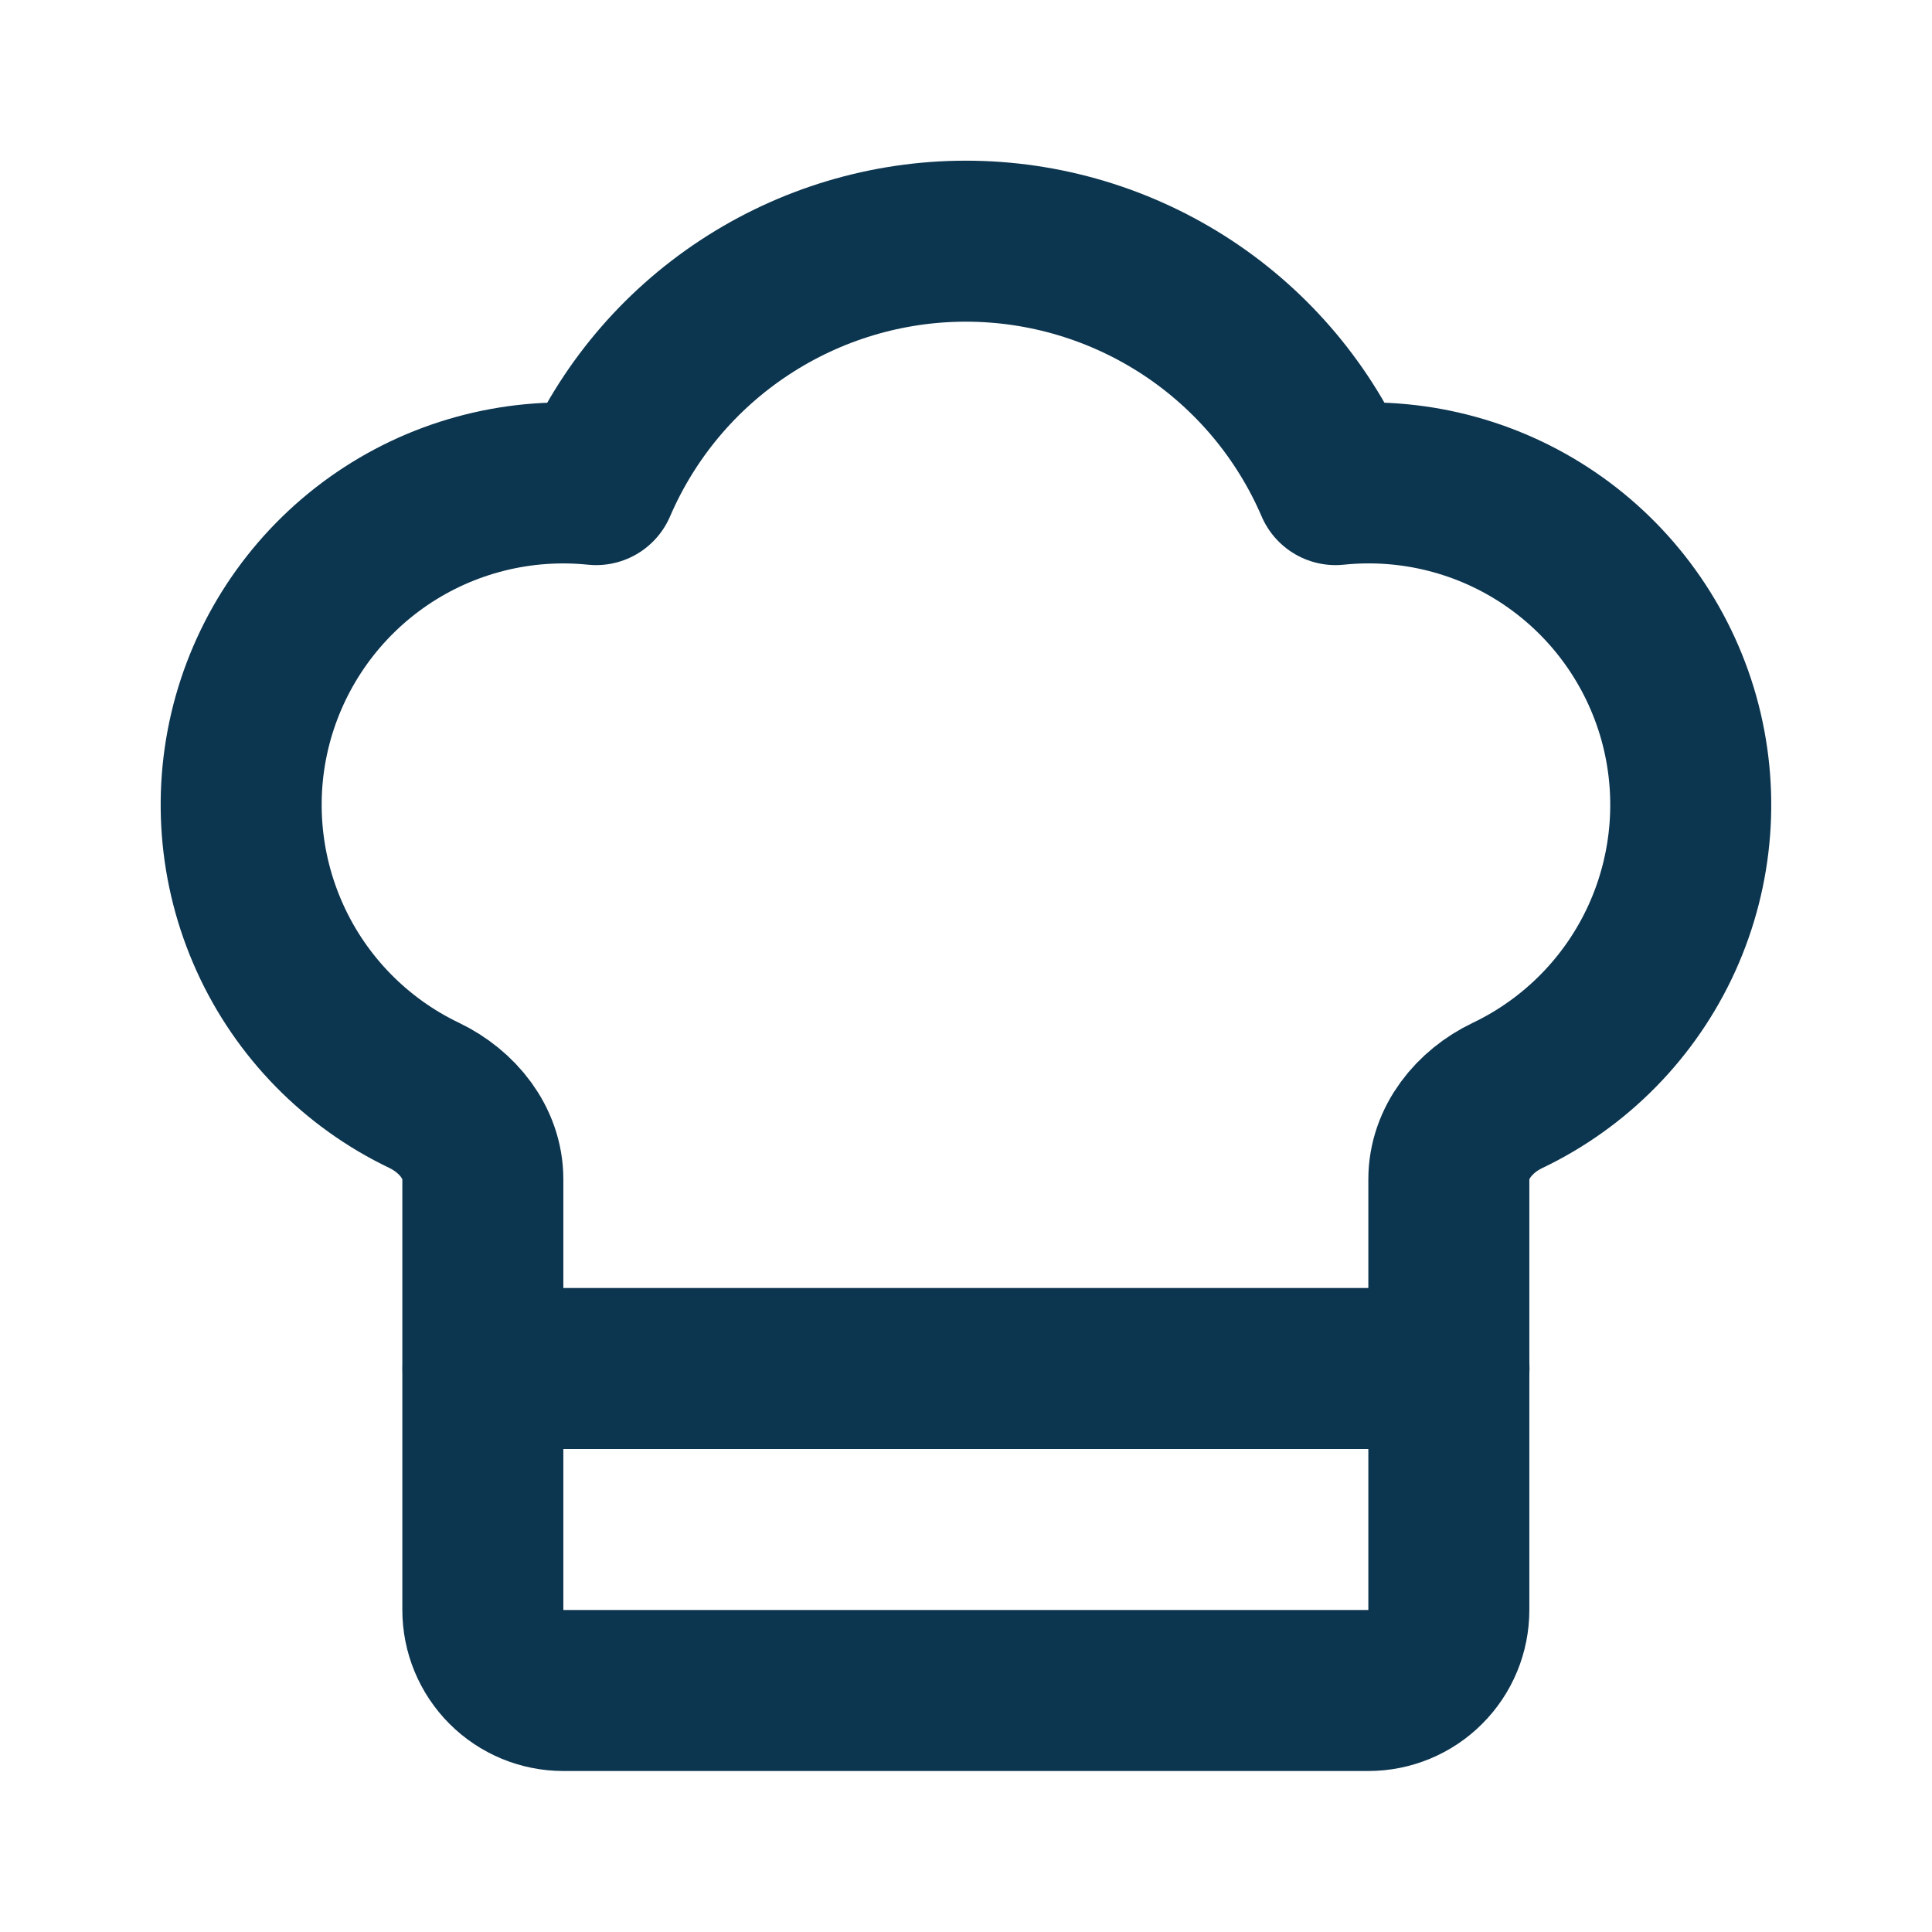
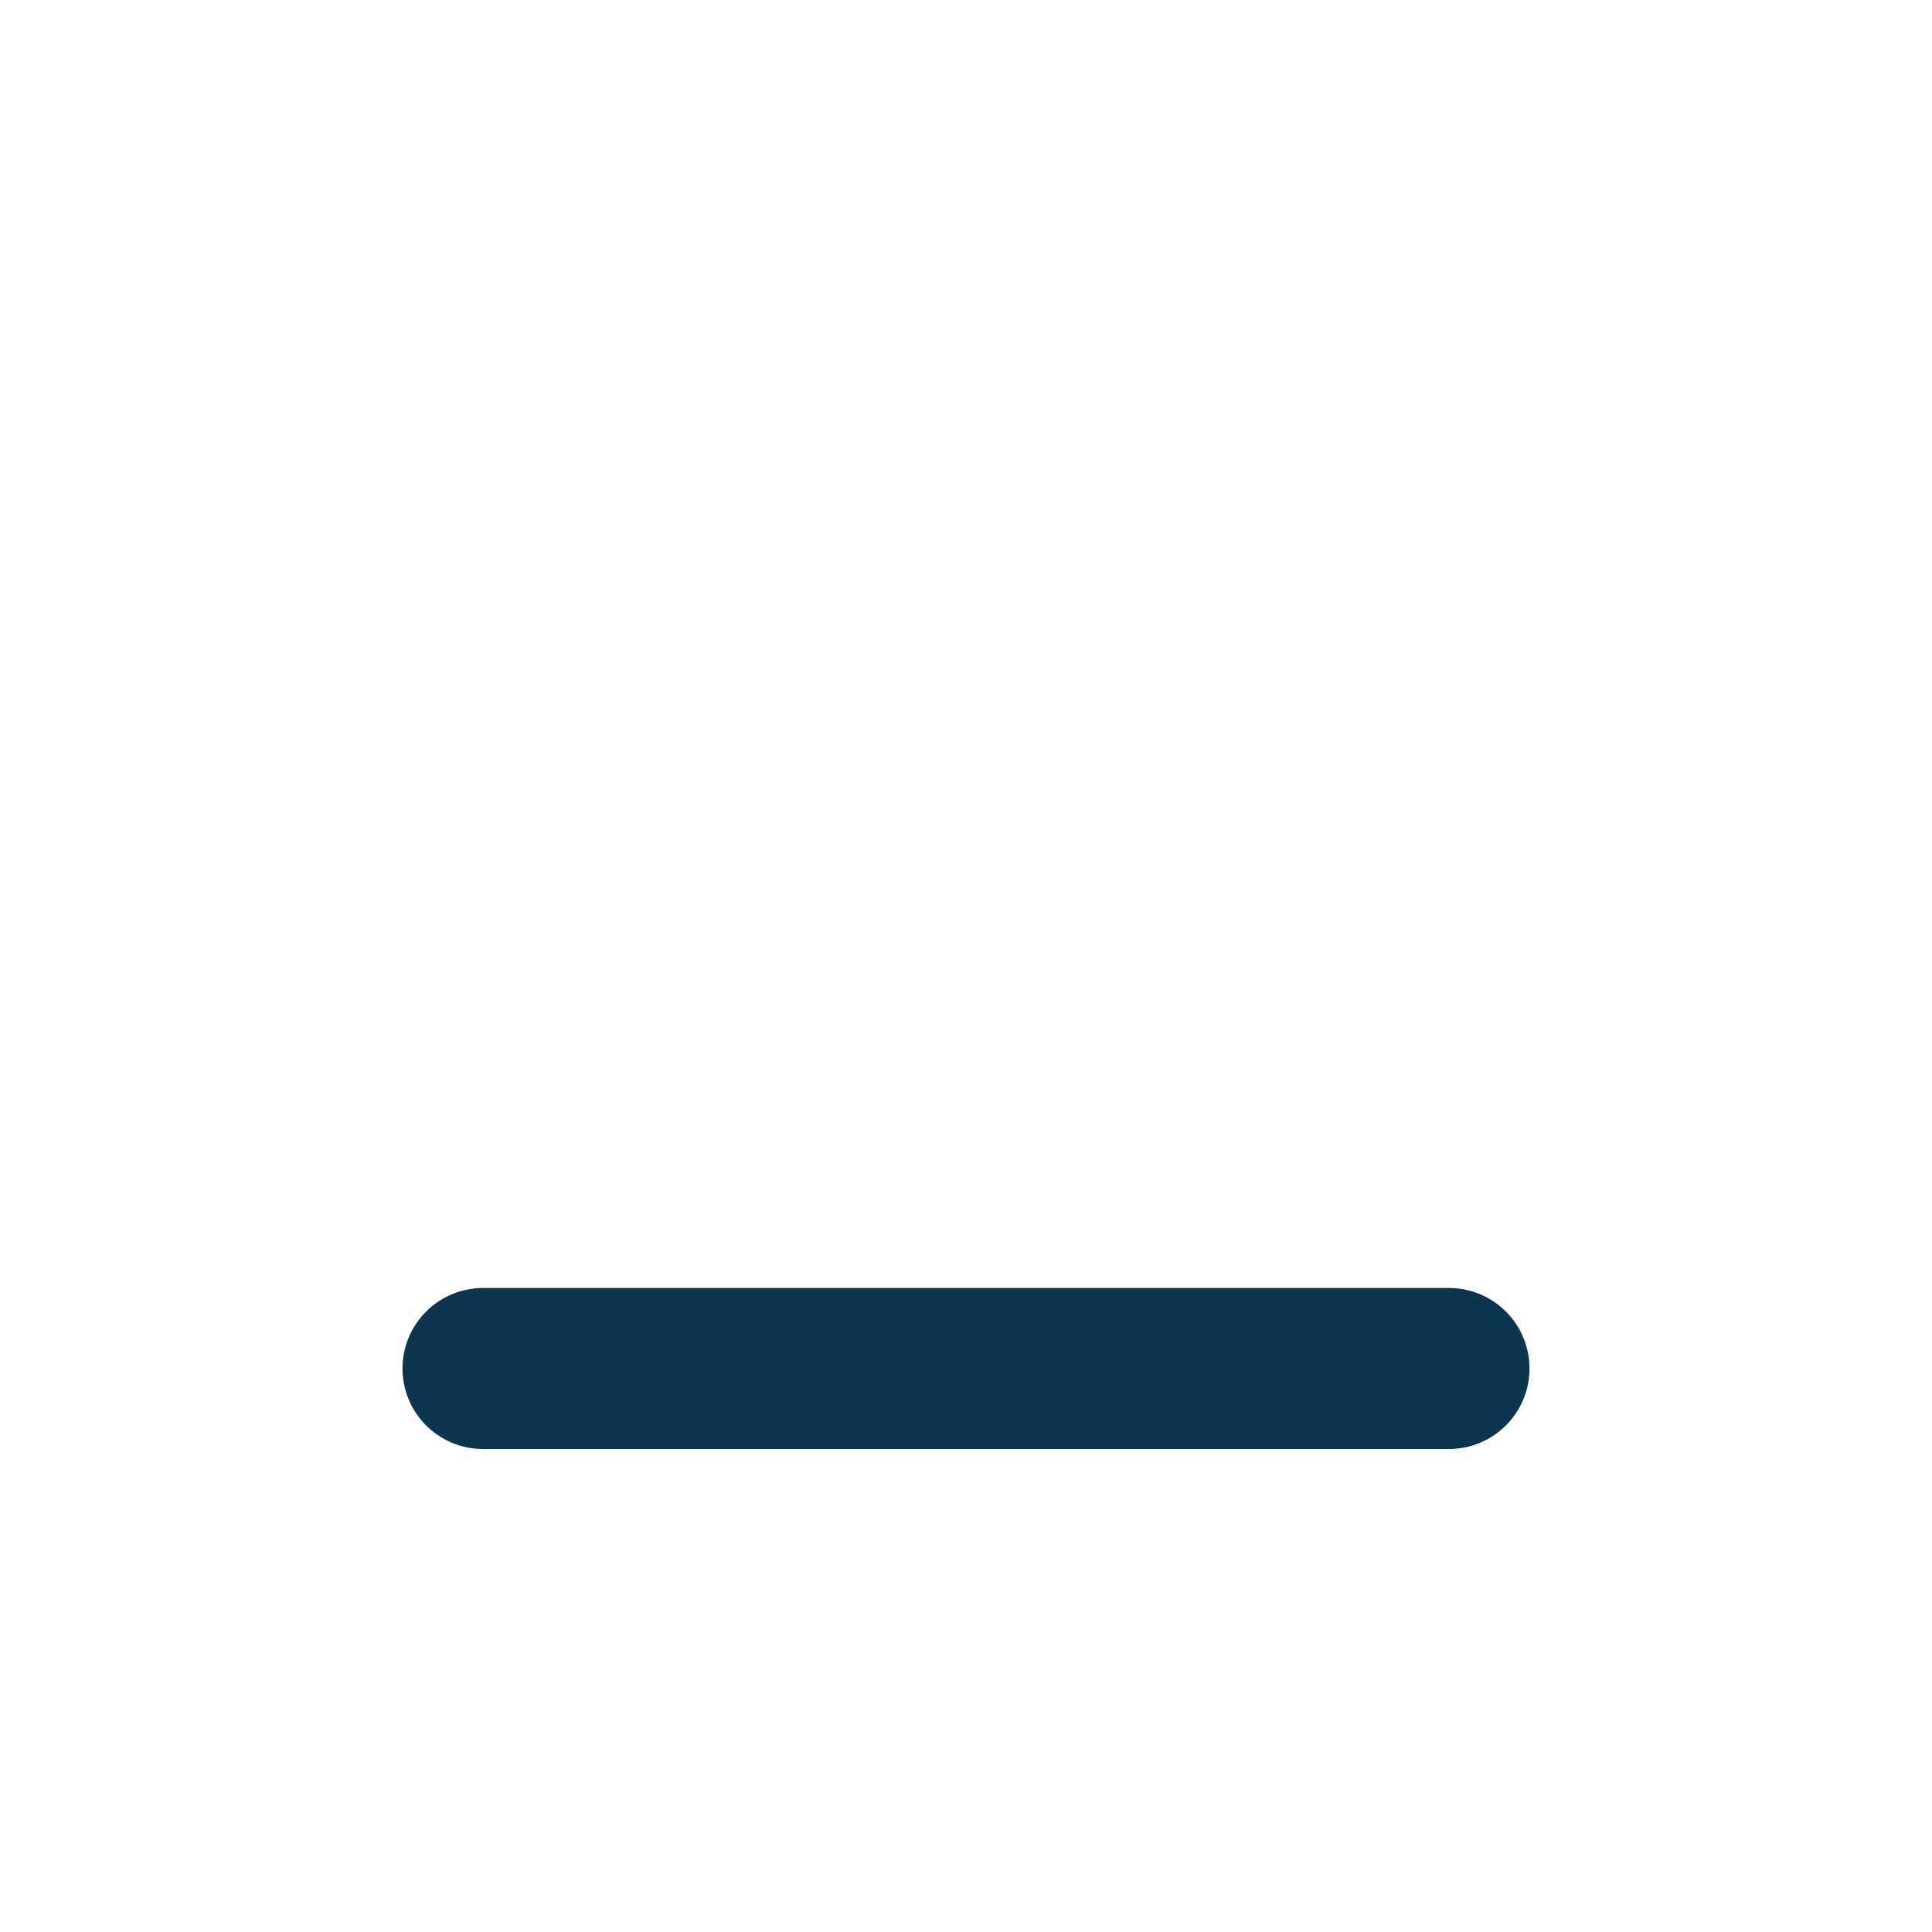
<svg xmlns="http://www.w3.org/2000/svg" width="24" height="24" viewBox="0 0 24 24" fill="none">
-   <path d="M16.998 21C17.263 21 17.518 20.895 17.705 20.707C17.893 20.52 17.998 20.265 17.998 20V14.65C17.998 14.193 18.314 13.806 18.725 13.609C19.576 13.203 20.256 12.51 20.646 11.651C21.035 10.792 21.109 9.824 20.854 8.916C20.598 8.008 20.031 7.22 19.251 6.69C18.471 6.16 17.529 5.923 16.591 6.02C16.205 5.122 15.564 4.357 14.748 3.82C13.931 3.283 12.976 2.996 11.998 2.996C11.021 2.996 10.065 3.283 9.249 3.82C8.432 4.357 7.791 5.122 7.405 6.02C6.468 5.924 5.526 6.161 4.747 6.691C3.968 7.221 3.401 8.009 3.145 8.916C2.89 9.823 2.964 10.791 3.353 11.65C3.741 12.508 4.421 13.202 5.271 13.608C5.682 13.806 5.998 14.193 5.998 14.649V20C5.998 20.265 6.104 20.52 6.291 20.707C6.479 20.895 6.733 21 6.998 21H16.998Z" stroke="#0C354F" stroke-width="2" stroke-linecap="round" stroke-linejoin="round" />
  <path d="M6 17H18" stroke="#0C354F" stroke-width="2" stroke-linecap="round" stroke-linejoin="round" />
</svg>